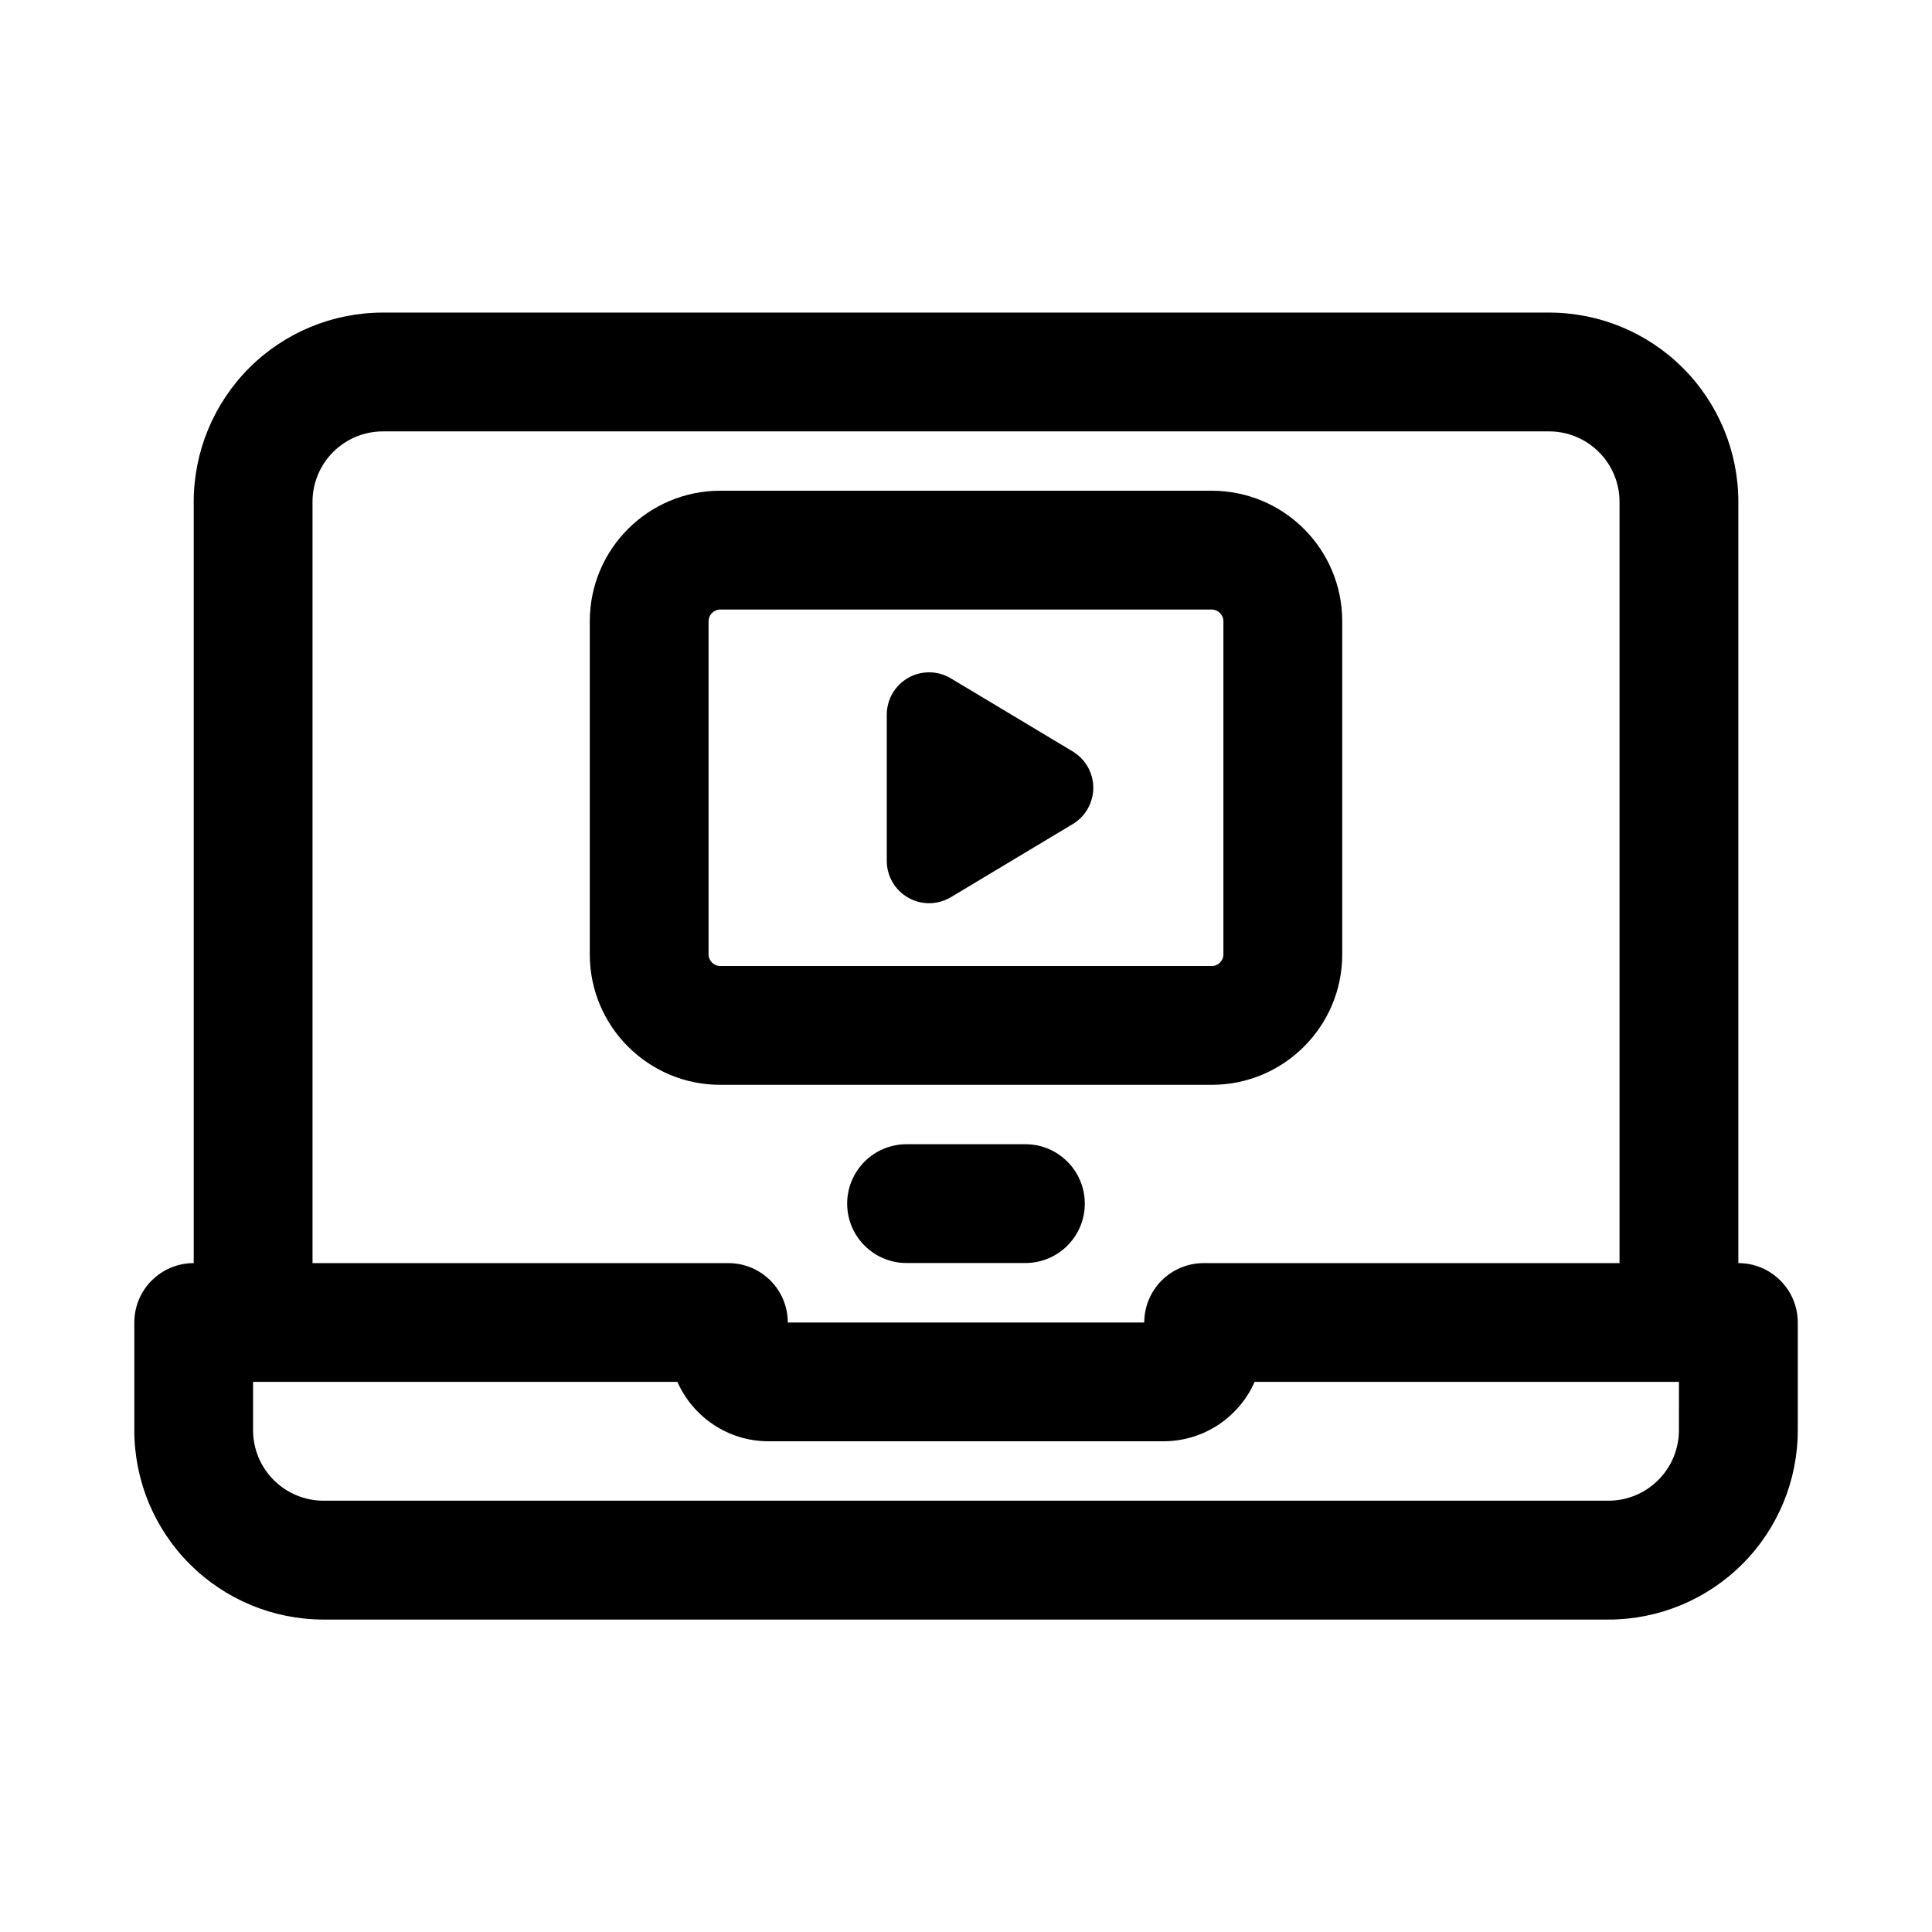
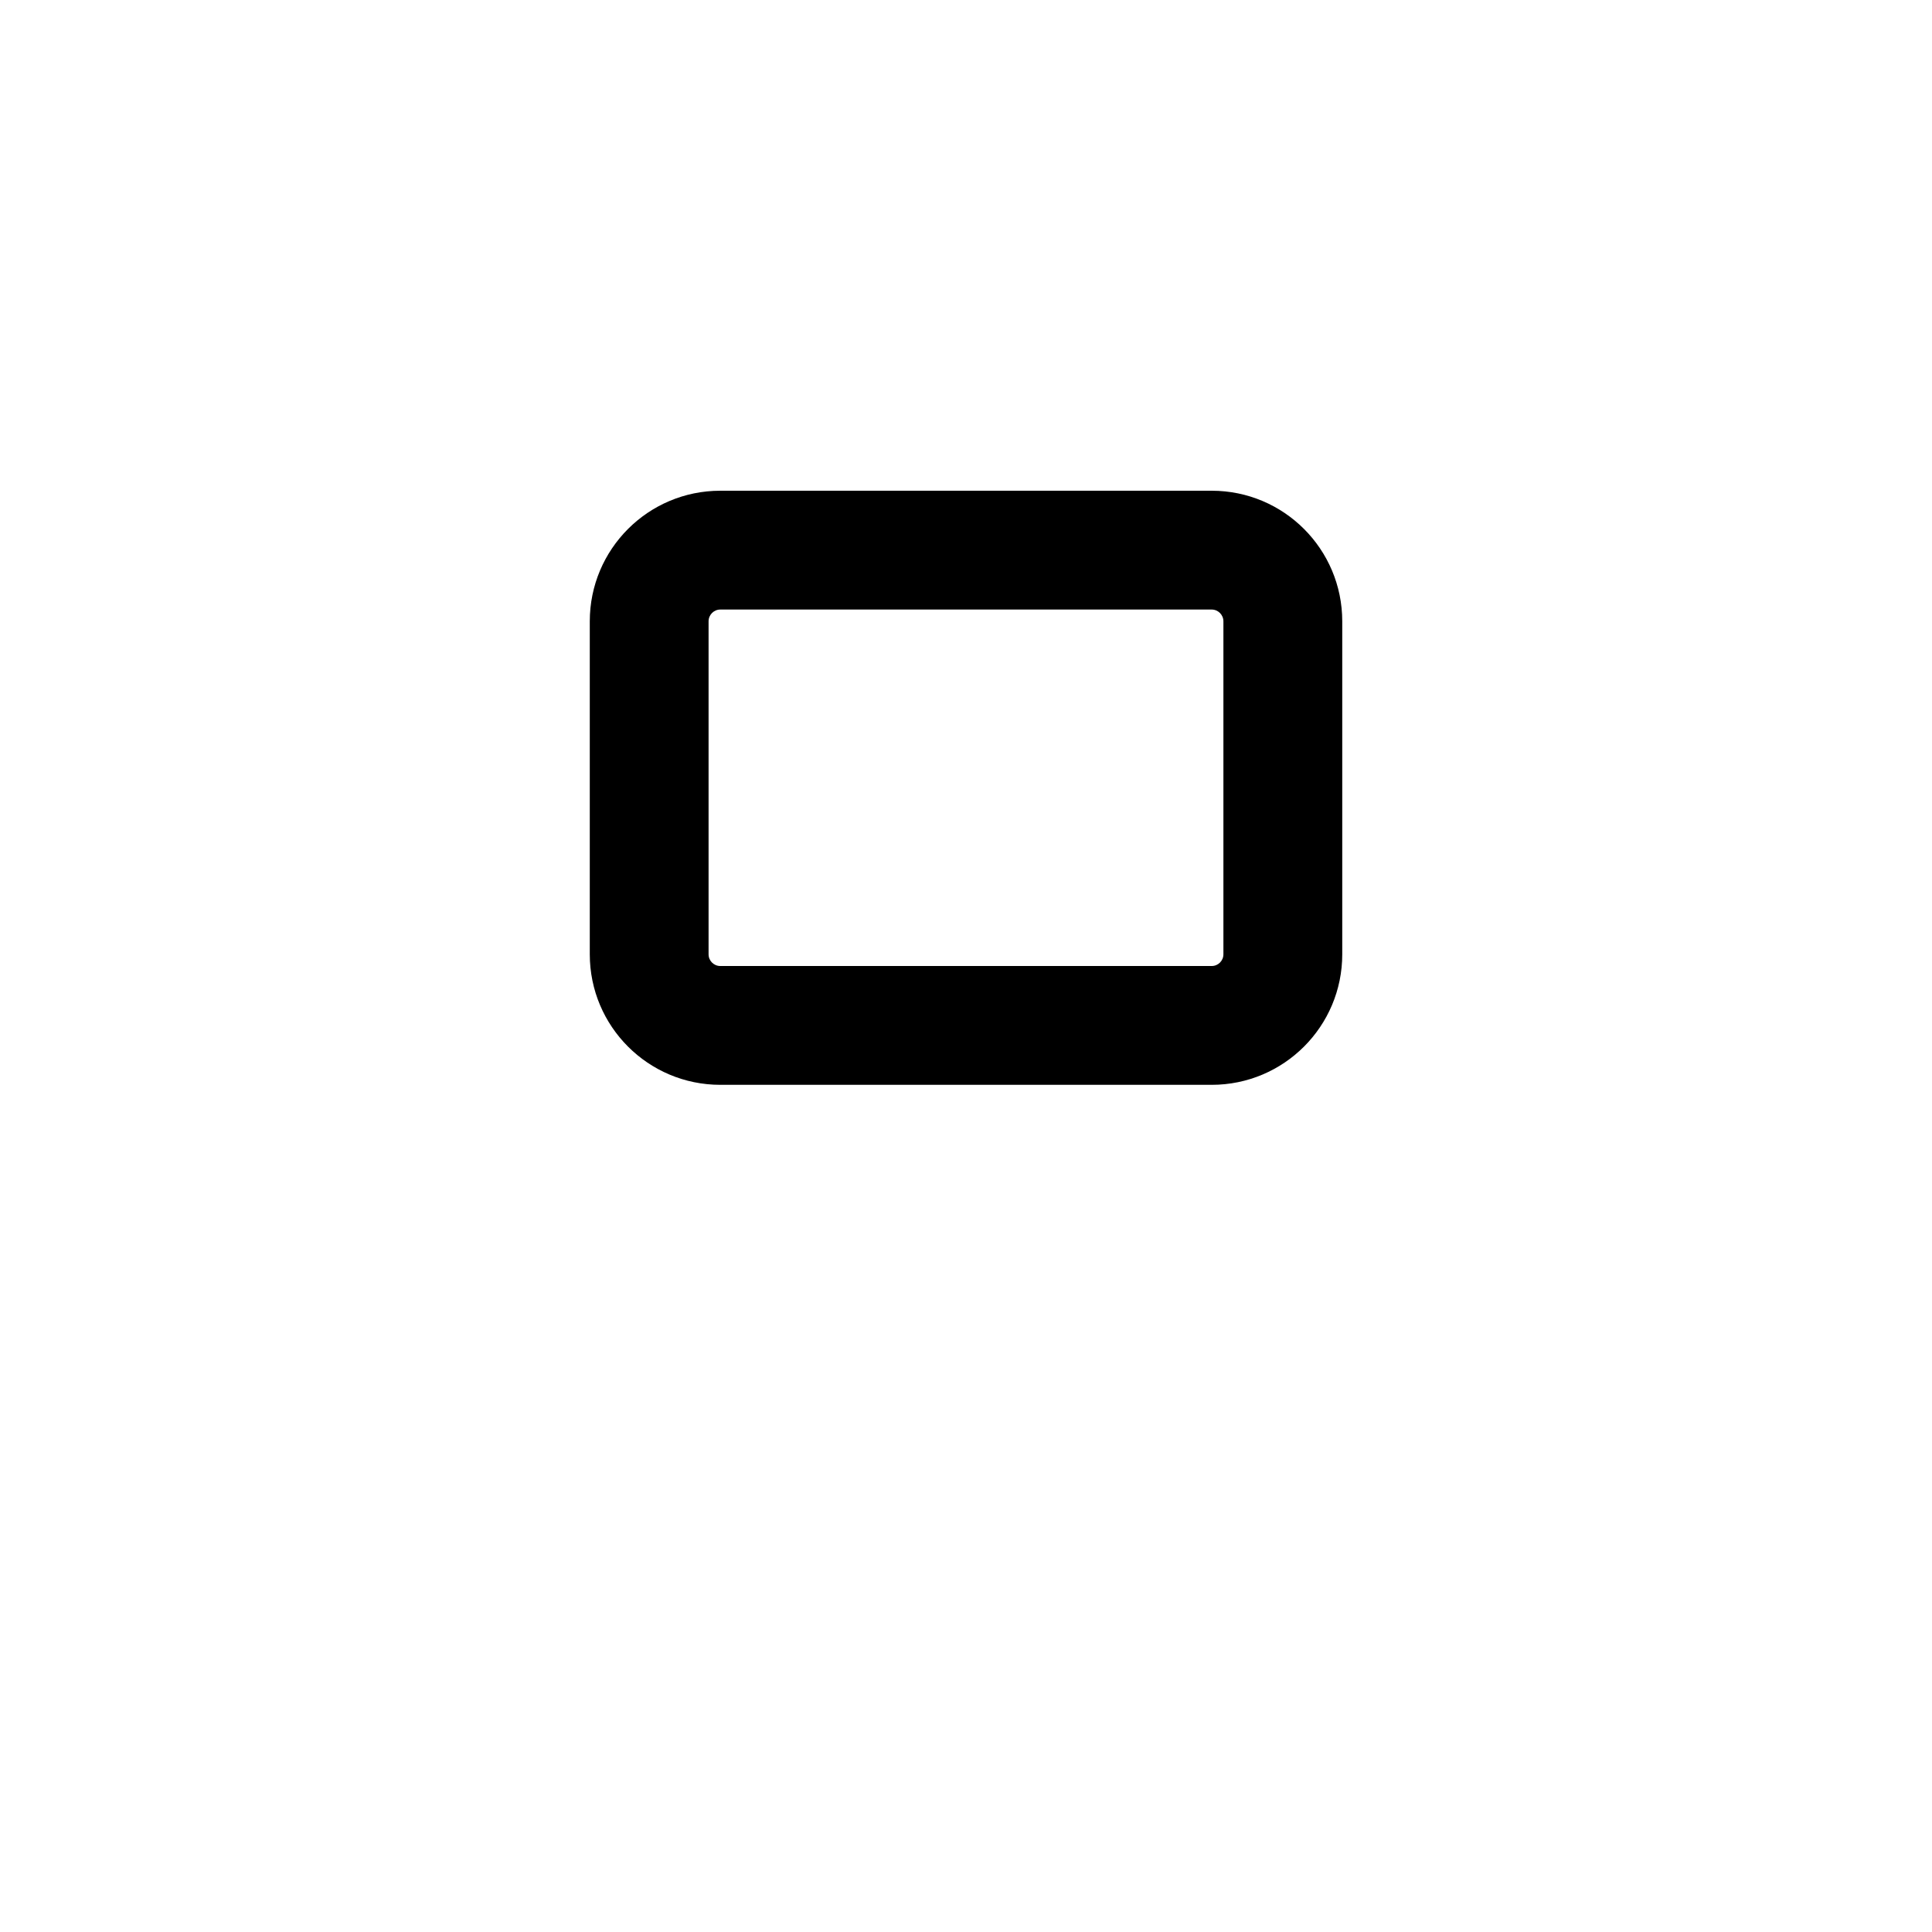
<svg xmlns="http://www.w3.org/2000/svg" fill="#000000" width="800px" height="800px" version="1.1" viewBox="144 144 512 512">
  <g fill-rule="evenodd">
-     <path d="m588.93 523.04c0 4.93-1.969 9.684-5.465 13.18-3.512 3.512-8.25 5.481-13.211 5.481h-340.51c-4.961 0-9.699-1.969-13.211-5.481-3.496-3.496-5.465-8.25-5.465-13.195v-12.816h112.45c4.094 9.258 13.367 15.742 24.152 15.742h104.67c10.785 0 20.059-6.488 24.152-15.742h112.45zm-362.11-246.06c0-4.945 1.969-9.684 5.465-13.195 3.512-3.496 8.25-5.465 13.211-5.465h309.02c4.961 0 9.699 1.969 13.211 5.481 3.496 3.496 5.465 8.234 5.465 13.18v201.76h-110.21c-8.691 0-15.742 7.039-15.742 15.742h-94.465c0-8.707-7.055-15.742-15.742-15.742h-110.21v-201.76zm377.86 201.76v-201.76c0-13.305-5.289-26.055-14.688-35.457-9.398-9.414-22.168-14.688-35.473-14.688h-309.02c-13.305 0-26.07 5.273-35.473 14.688-9.398 9.414-14.688 22.152-14.688 35.457v201.76c-8.691 0-15.742 7.039-15.742 15.742v28.559c0 13.305 5.289 26.07 14.688 35.457 9.398 9.414 22.168 14.703 35.473 14.703h340.51c13.305 0 26.07-5.289 35.473-14.703 9.398-9.383 14.688-22.152 14.688-35.457v-28.559c0-8.707-7.055-15.742-15.742-15.742" />
-     <path d="m395.98 323.77c-3.465-2.078-7.777-2.125-11.289-0.141-3.512 2-5.684 5.715-5.684 9.762v38.762c0 4.031 2.172 7.762 5.684 9.746 3.512 2 7.824 1.938 11.289-0.125 9.98-6 22.5-13.508 32.309-19.383 3.371-2.031 5.449-5.684 5.449-9.621s-2.078-7.59-5.449-9.621c-9.809-5.887-22.324-13.398-32.309-19.383" />
    <path d="m331.78 396.9v-88.246c0-1.715 1.387-3.117 3.102-3.117h130.23c1.715 0 3.102 1.402 3.102 3.117v88.246c0 1.715-1.387 3.102-3.102 3.102h-130.23c-1.715 0-3.102-1.387-3.102-3.102m167.93 0v-88.246c0-19.113-15.477-34.605-34.59-34.605h-130.23c-19.113 0-34.59 15.492-34.59 34.605v88.246c0 19.098 15.477 34.59 34.59 34.59h130.23c19.113 0 34.59-15.492 34.59-34.59" />
-     <path d="m415.74 447.23h-31.488c-8.691 0-15.742 7.055-15.742 15.742 0 8.691 7.055 15.742 15.742 15.742h31.488c8.691 0 15.742-7.055 15.742-15.742 0-8.691-7.055-15.742-15.742-15.742" />
  </g>
</svg>